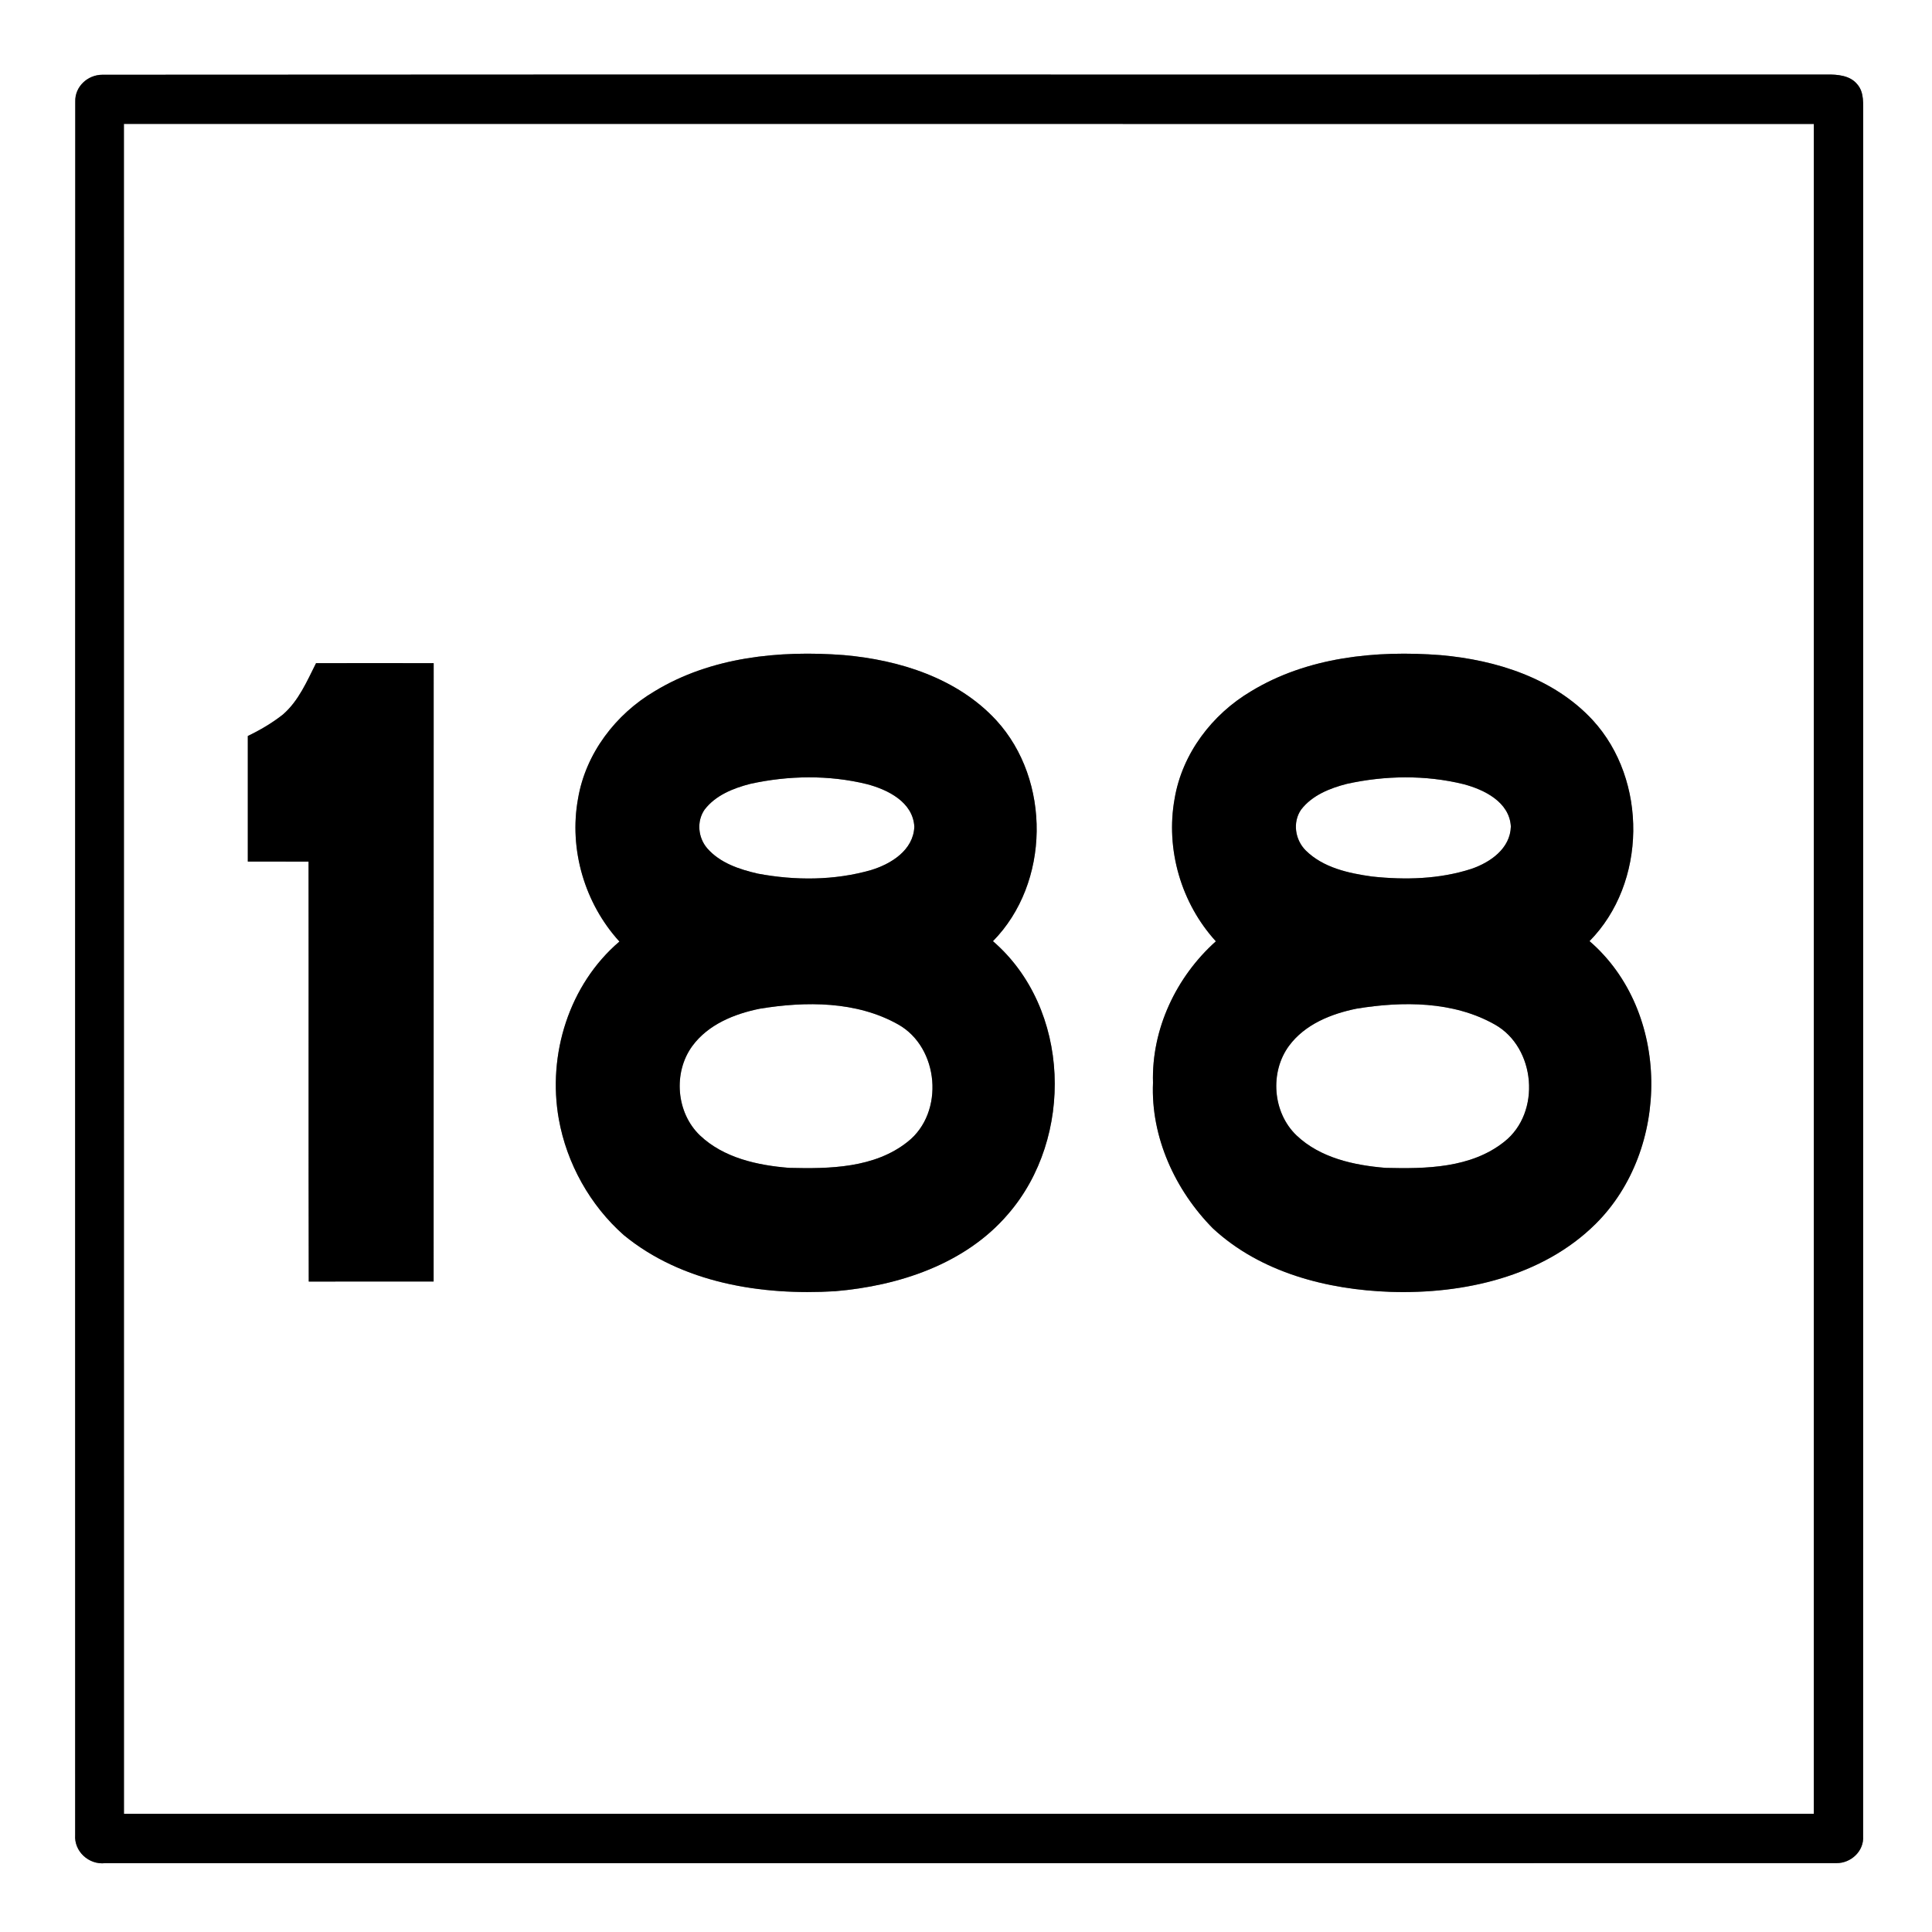
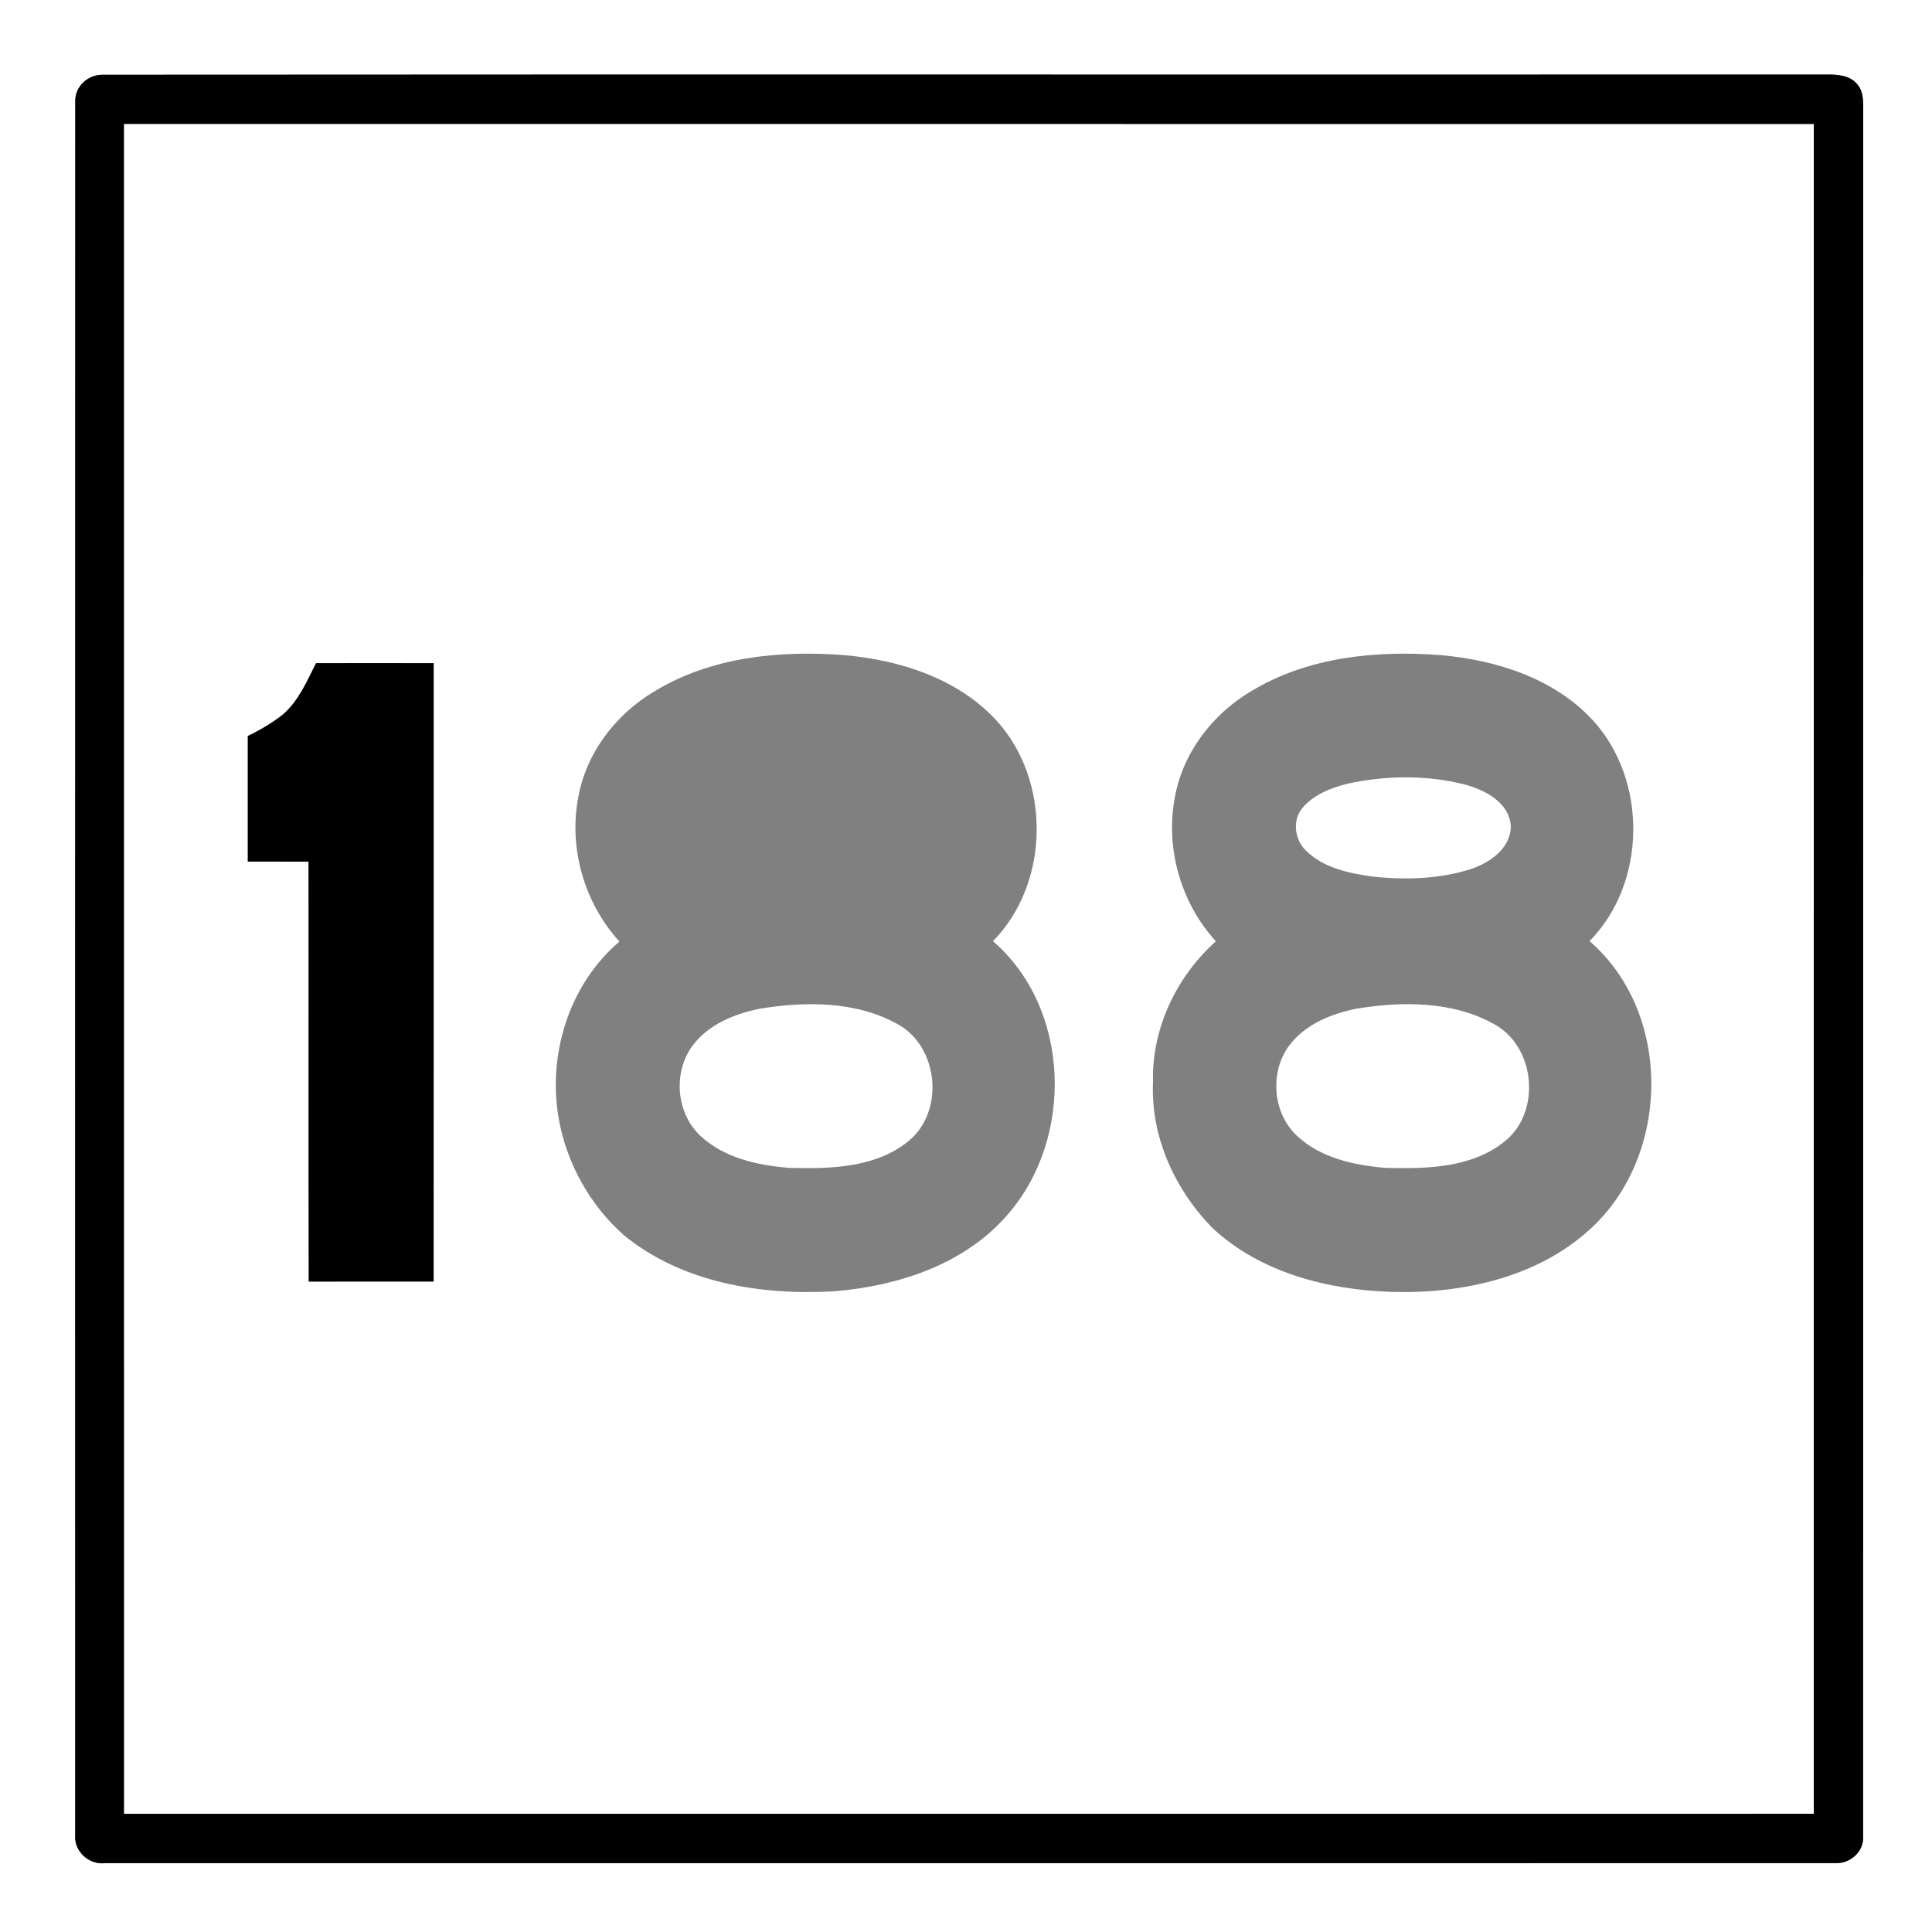
<svg xmlns="http://www.w3.org/2000/svg" width="421pt" height="421pt" viewBox="0 0 421 421" version="1.1">
  <rect x="0" y="0" width="421" height="421" fill="#808080" stroke="none" />
  <g id="#ffffffff">
    <path fill="#ffffff" opacity="1.00" d=" M 0.00 0.00 L 421.00 0.00 L 421.00 421.00 L 0.00 421.00 L 0.00 0.00 M 22.31 16.29 C 19.11 16.29 16.30 18.86 16.40 22.14 C 16.35 148.04 16.38 273.95 16.38 399.86 C 16.12 403.44 19.36 406.39 22.90 406.00 C 148.66 406.00 274.42 406.02 400.18 405.99 C 403.35 406.02 406.21 403.36 405.99 400.12 C 406.01 275.07 405.99 150.03 406.01 24.98 C 405.96 22.75 406.30 20.16 404.70 18.35 C 403.13 16.42 400.38 16.21 398.07 16.24 C 272.82 16.29 147.56 16.20 22.31 16.29 Z" />
    <path fill="#ffffff" opacity="1.00" d=" M 27.00 27.00 C 149.75 27.00 272.50 26.99 395.25 27.01 C 395.25 149.75 395.26 272.50 395.24 395.24 C 272.50 395.26 149.75 395.25 27.01 395.25 C 26.99 272.50 27.00 149.75 27.00 27.00 M 142.66 150.62 C 134.15 155.63 127.62 164.19 125.96 174.02 C 123.94 185.08 127.40 196.86 134.98 205.17 C 124.00 214.54 119.26 229.82 121.77 243.87 C 123.50 253.54 128.58 262.65 135.94 269.15 C 148.67 279.59 165.96 282.34 181.97 281.37 C 195.85 280.20 210.37 275.45 219.67 264.56 C 234.10 247.92 233.33 219.73 216.37 205.09 C 228.85 192.42 229.06 170.01 217.10 156.96 C 208.63 147.78 196.02 143.81 183.88 142.75 C 169.83 141.68 154.93 143.16 142.66 150.62 M 272.59 150.65 C 264.12 155.67 257.61 164.22 255.96 174.03 C 253.96 185.07 257.38 196.84 264.95 205.12 C 256.30 212.86 250.90 224.26 251.25 235.94 C 250.74 247.77 256.09 259.40 264.33 267.71 C 274.71 277.31 289.22 281.04 303.04 281.51 C 318.91 282.02 336.10 278.20 347.70 266.70 C 364.08 250.44 364.11 220.38 346.37 205.08 C 358.86 192.42 359.06 170.00 347.09 156.95 C 338.64 147.79 326.05 143.82 313.94 142.76 C 299.85 141.67 284.89 143.16 272.59 150.65 M 61.65 155.70 C 59.30 157.56 56.70 159.08 54.00 160.38 C 54.00 169.50 54.00 178.62 54.00 187.74 C 58.42 187.76 62.83 187.73 67.24 187.76 C 67.28 218.26 67.21 248.76 67.28 279.26 C 76.35 279.24 85.42 279.26 94.49 279.25 C 94.51 234.33 94.50 189.42 94.50 144.51 C 85.95 144.50 77.41 144.49 68.87 144.51 C 66.88 148.46 65.08 152.73 61.65 155.70 Z" />
-     <path fill="#ffffff" opacity="1.00" d=" M 163.53 170.80 C 171.83 168.98 180.63 168.84 188.90 170.87 C 193.45 172.06 198.96 174.78 199.24 180.15 C 199.04 185.25 194.21 188.25 189.83 189.59 C 181.82 191.89 173.27 191.90 165.12 190.37 C 161.10 189.44 156.88 188.05 154.09 184.83 C 152.11 182.51 151.77 178.98 153.53 176.43 C 155.93 173.29 159.81 171.75 163.53 170.80 Z" />
    <path fill="#ffffff" opacity="1.00" d=" M 293.49 170.81 C 301.79 168.98 310.61 168.84 318.89 170.87 C 323.43 172.06 328.93 174.76 329.23 180.10 C 329.11 184.91 324.74 187.93 320.61 189.34 C 313.65 191.59 306.18 191.78 298.96 191.00 C 293.85 190.29 288.36 189.09 284.56 185.35 C 282.22 183.05 281.61 179.19 283.52 176.43 C 285.92 173.30 289.78 171.76 293.49 170.81 Z" />
    <path fill="#ffffff" opacity="1.00" d=" M 165.61 219.80 C 175.61 218.17 186.63 218.13 195.69 223.22 C 204.66 228.22 205.88 242.44 197.79 248.80 C 190.58 254.55 180.78 254.71 171.98 254.49 C 165.09 253.94 157.73 252.34 152.55 247.44 C 147.34 242.49 146.64 233.71 150.86 227.94 C 154.33 223.22 160.04 220.92 165.61 219.80 Z" />
    <path fill="#ffffff" opacity="1.00" d=" M 295.63 219.79 C 305.63 218.16 316.66 218.13 325.73 223.25 C 334.67 228.26 335.87 242.44 327.80 248.79 C 320.57 254.56 310.75 254.71 301.94 254.49 C 295.05 253.93 287.70 252.33 282.54 247.43 C 277.32 242.46 276.64 233.65 280.90 227.88 C 284.38 223.19 290.08 220.91 295.63 219.79 Z" />
  </g>
  <g id="#000000ff">
    <path fill="#000000" opacity="1.00" d=" M 22.31 16.29 C 147.56 16.20 272.82 16.29 398.07 16.24 C 400.38 16.21 403.13 16.42 404.70 18.35 C 406.30 20.16 405.96 22.75 406.01 24.98 C 405.99 150.03 406.01 275.07 405.99 400.12 C 406.21 403.36 403.35 406.02 400.18 405.99 C 274.42 406.02 148.66 406.00 22.90 406.00 C 19.36 406.39 16.12 403.44 16.38 399.86 C 16.38 273.95 16.35 148.04 16.40 22.14 C 16.30 18.86 19.11 16.29 22.31 16.29 M 27.00 27.00 C 27.00 149.75 26.99 272.50 27.01 395.25 C 149.75 395.25 272.50 395.26 395.24 395.24 C 395.26 272.50 395.25 149.75 395.25 27.01 C 272.50 26.99 149.75 27.00 27.00 27.00 Z" />
-     <path fill="#000000" opacity="1.00" d=" M 142.66 150.62 C 154.93 143.16 169.83 141.68 183.88 142.75 C 196.02 143.81 208.63 147.78 217.10 156.96 C 229.06 170.01 228.85 192.42 216.37 205.09 C 233.33 219.73 234.10 247.92 219.67 264.56 C 210.37 275.45 195.85 280.20 181.97 281.37 C 165.96 282.34 148.67 279.59 135.94 269.15 C 128.58 262.65 123.50 253.54 121.77 243.87 C 119.26 229.82 124.00 214.54 134.98 205.17 C 127.40 196.86 123.94 185.08 125.96 174.02 C 127.62 164.19 134.15 155.63 142.66 150.62 M 163.53 170.80 C 159.81 171.75 155.93 173.29 153.53 176.43 C 151.77 178.98 152.11 182.51 154.09 184.83 C 156.88 188.05 161.10 189.44 165.12 190.37 C 173.27 191.90 181.82 191.89 189.83 189.59 C 194.21 188.25 199.04 185.25 199.24 180.15 C 198.96 174.78 193.45 172.06 188.90 170.87 C 180.63 168.84 171.83 168.98 163.53 170.80 M 165.61 219.80 C 160.04 220.92 154.33 223.22 150.86 227.94 C 146.64 233.71 147.34 242.49 152.55 247.44 C 157.73 252.34 165.09 253.94 171.98 254.49 C 180.78 254.71 190.58 254.55 197.79 248.80 C 205.88 242.44 204.66 228.22 195.69 223.22 C 186.63 218.13 175.61 218.17 165.61 219.80 Z" />
-     <path fill="#000000" opacity="1.00" d=" M 272.59 150.65 C 284.89 143.16 299.85 141.67 313.94 142.76 C 326.05 143.82 338.64 147.79 347.09 156.95 C 359.06 170.00 358.86 192.42 346.37 205.08 C 364.11 220.38 364.08 250.44 347.70 266.70 C 336.10 278.20 318.91 282.02 303.04 281.51 C 289.22 281.04 274.71 277.31 264.33 267.71 C 256.09 259.40 250.74 247.77 251.25 235.94 C 250.90 224.26 256.30 212.86 264.95 205.12 C 257.38 196.84 253.96 185.07 255.96 174.03 C 257.61 164.22 264.12 155.67 272.59 150.65 M 293.49 170.81 C 289.78 171.76 285.92 173.30 283.52 176.43 C 281.61 179.19 282.22 183.05 284.56 185.35 C 288.36 189.09 293.85 190.29 298.96 191.00 C 306.18 191.78 313.65 191.59 320.61 189.34 C 324.74 187.93 329.11 184.91 329.23 180.10 C 328.93 174.76 323.43 172.06 318.89 170.87 C 310.61 168.84 301.79 168.98 293.49 170.81 M 295.63 219.79 C 290.08 220.91 284.38 223.19 280.90 227.88 C 276.64 233.65 277.32 242.46 282.54 247.43 C 287.70 252.33 295.05 253.93 301.94 254.49 C 310.75 254.71 320.57 254.56 327.80 248.79 C 335.87 242.44 334.67 228.26 325.73 223.25 C 316.66 218.13 305.63 218.16 295.63 219.79 Z" />
    <path fill="#000000" opacity="1.00" d=" M 61.65 155.70 C 65.08 152.73 66.88 148.46 68.87 144.51 C 77.41 144.49 85.95 144.50 94.50 144.51 C 94.50 189.42 94.51 234.33 94.49 279.25 C 85.42 279.26 76.35 279.24 67.28 279.26 C 67.21 248.76 67.28 218.26 67.24 187.76 C 62.83 187.73 58.42 187.76 54.00 187.74 C 54.00 178.62 54.00 169.50 54.00 160.38 C 56.70 159.08 59.30 157.56 61.65 155.70 Z" />
  </g>
</svg>